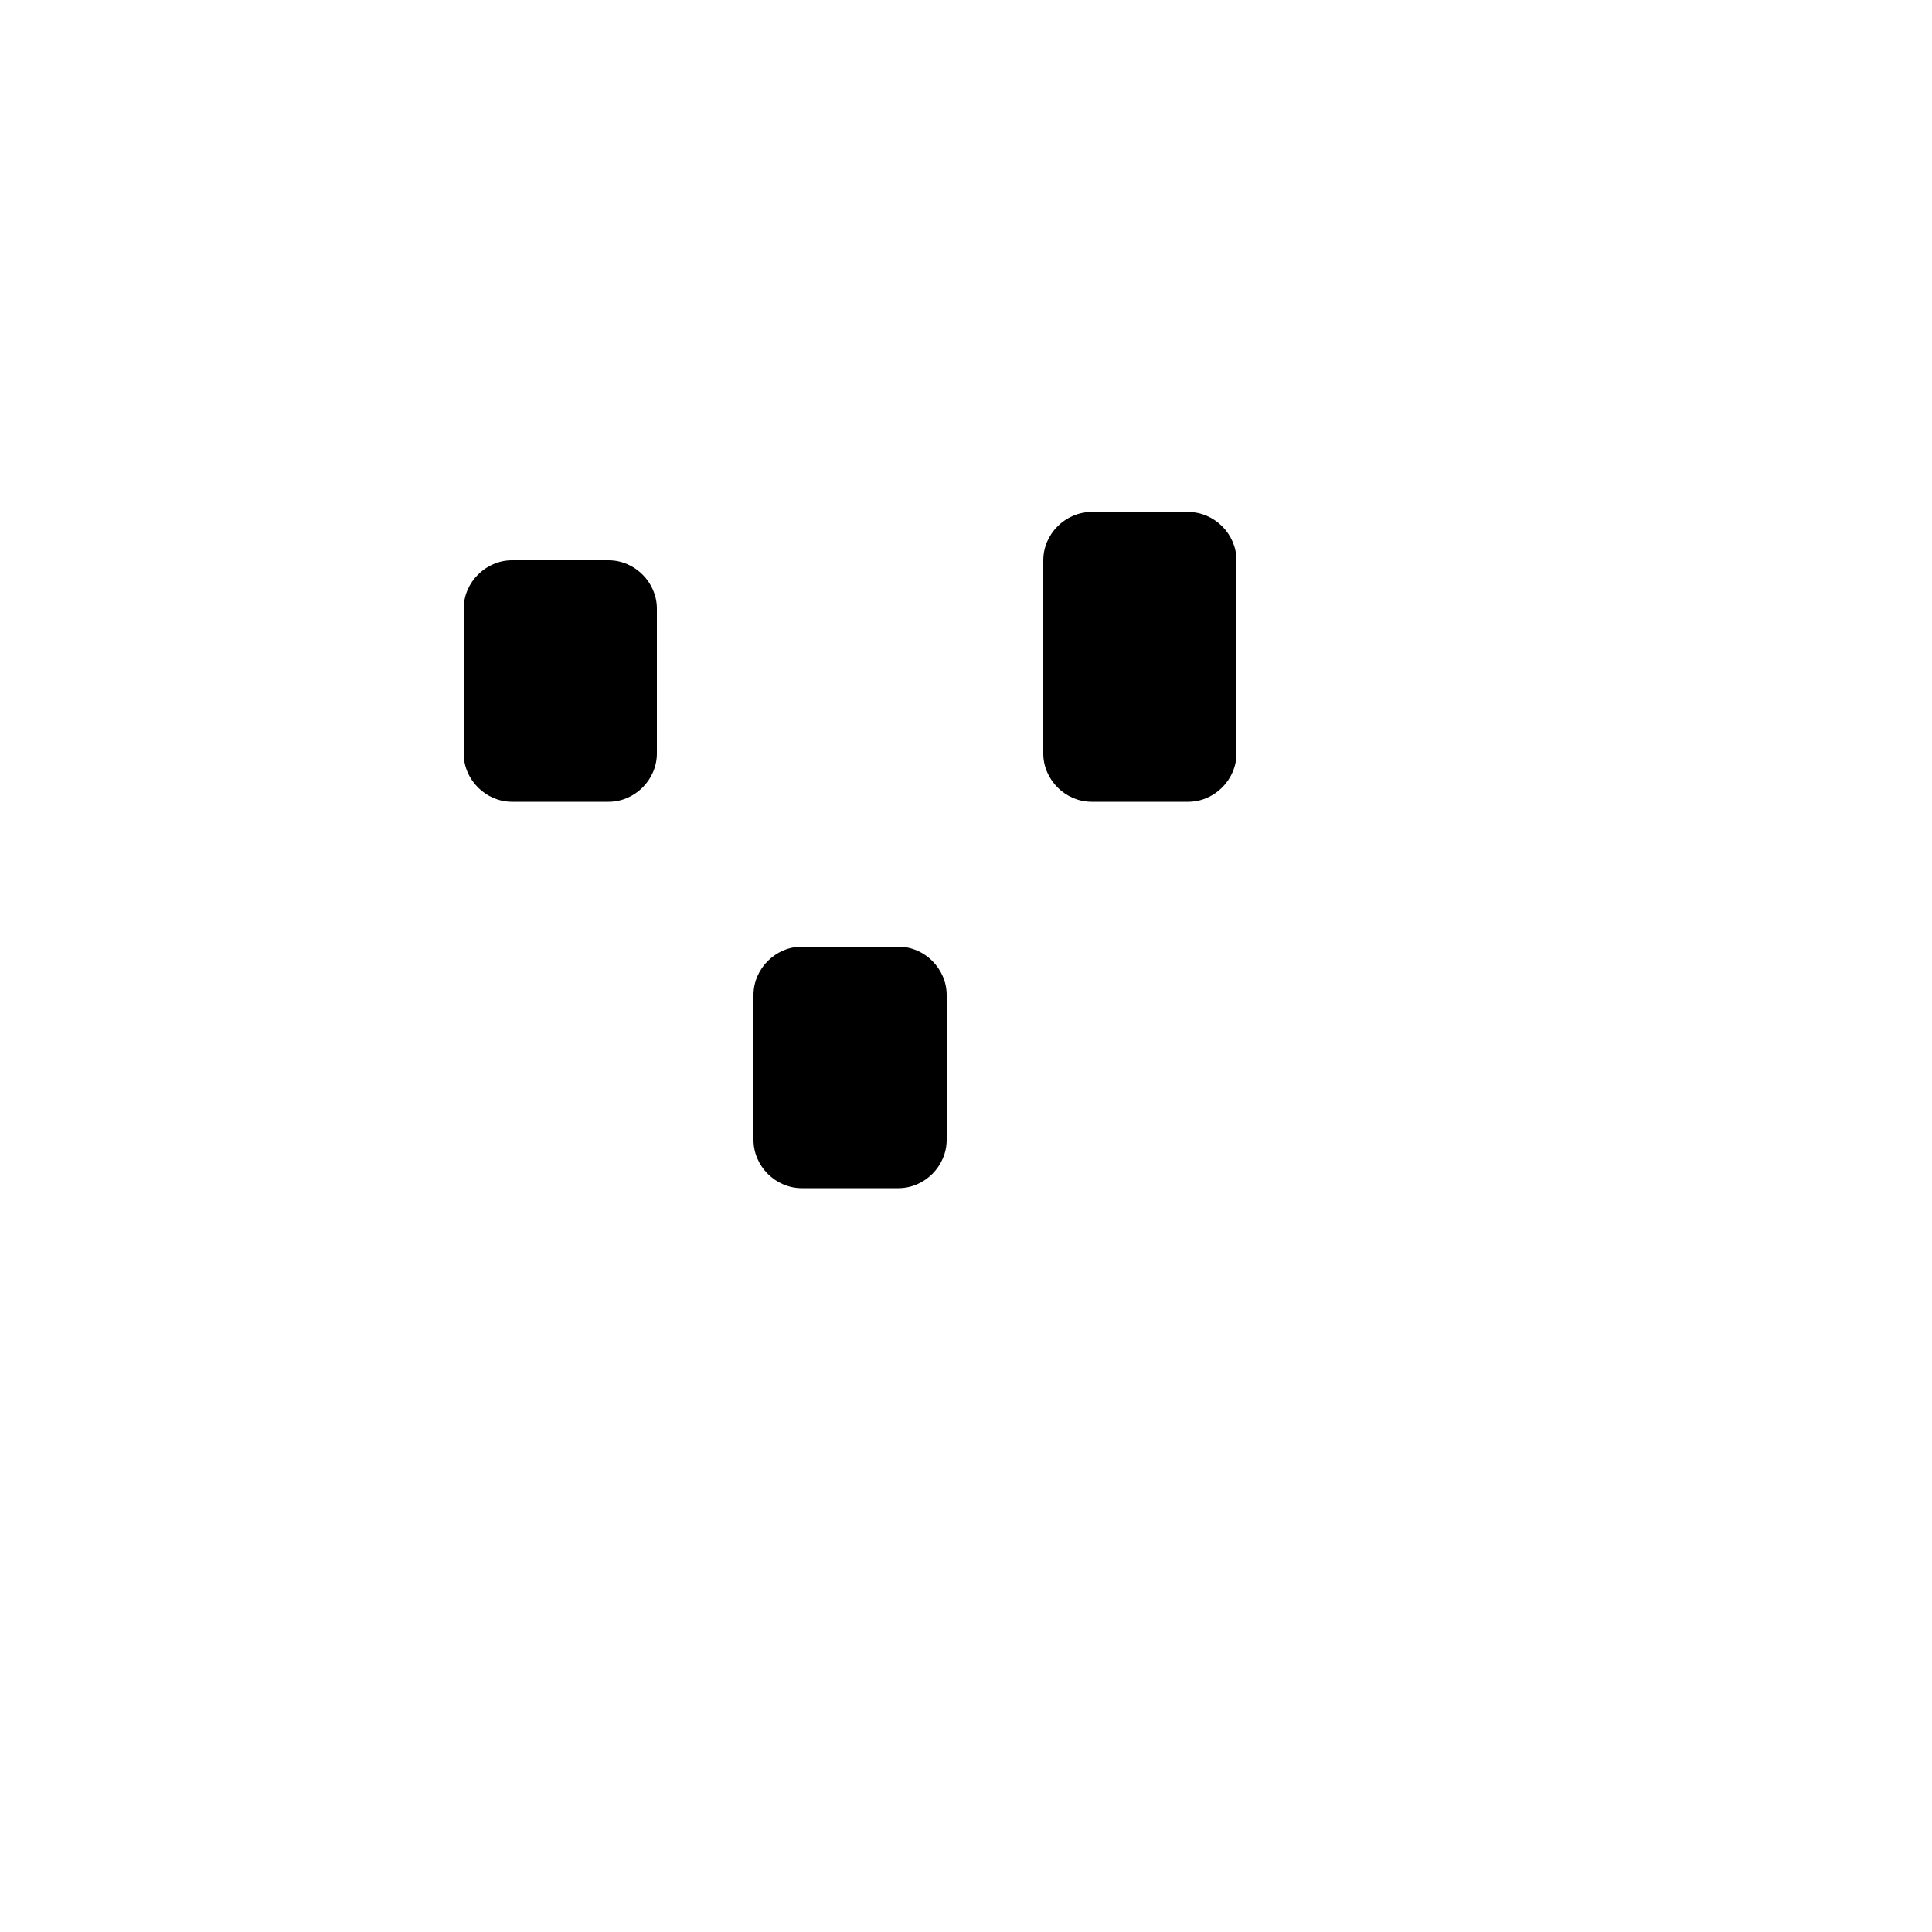
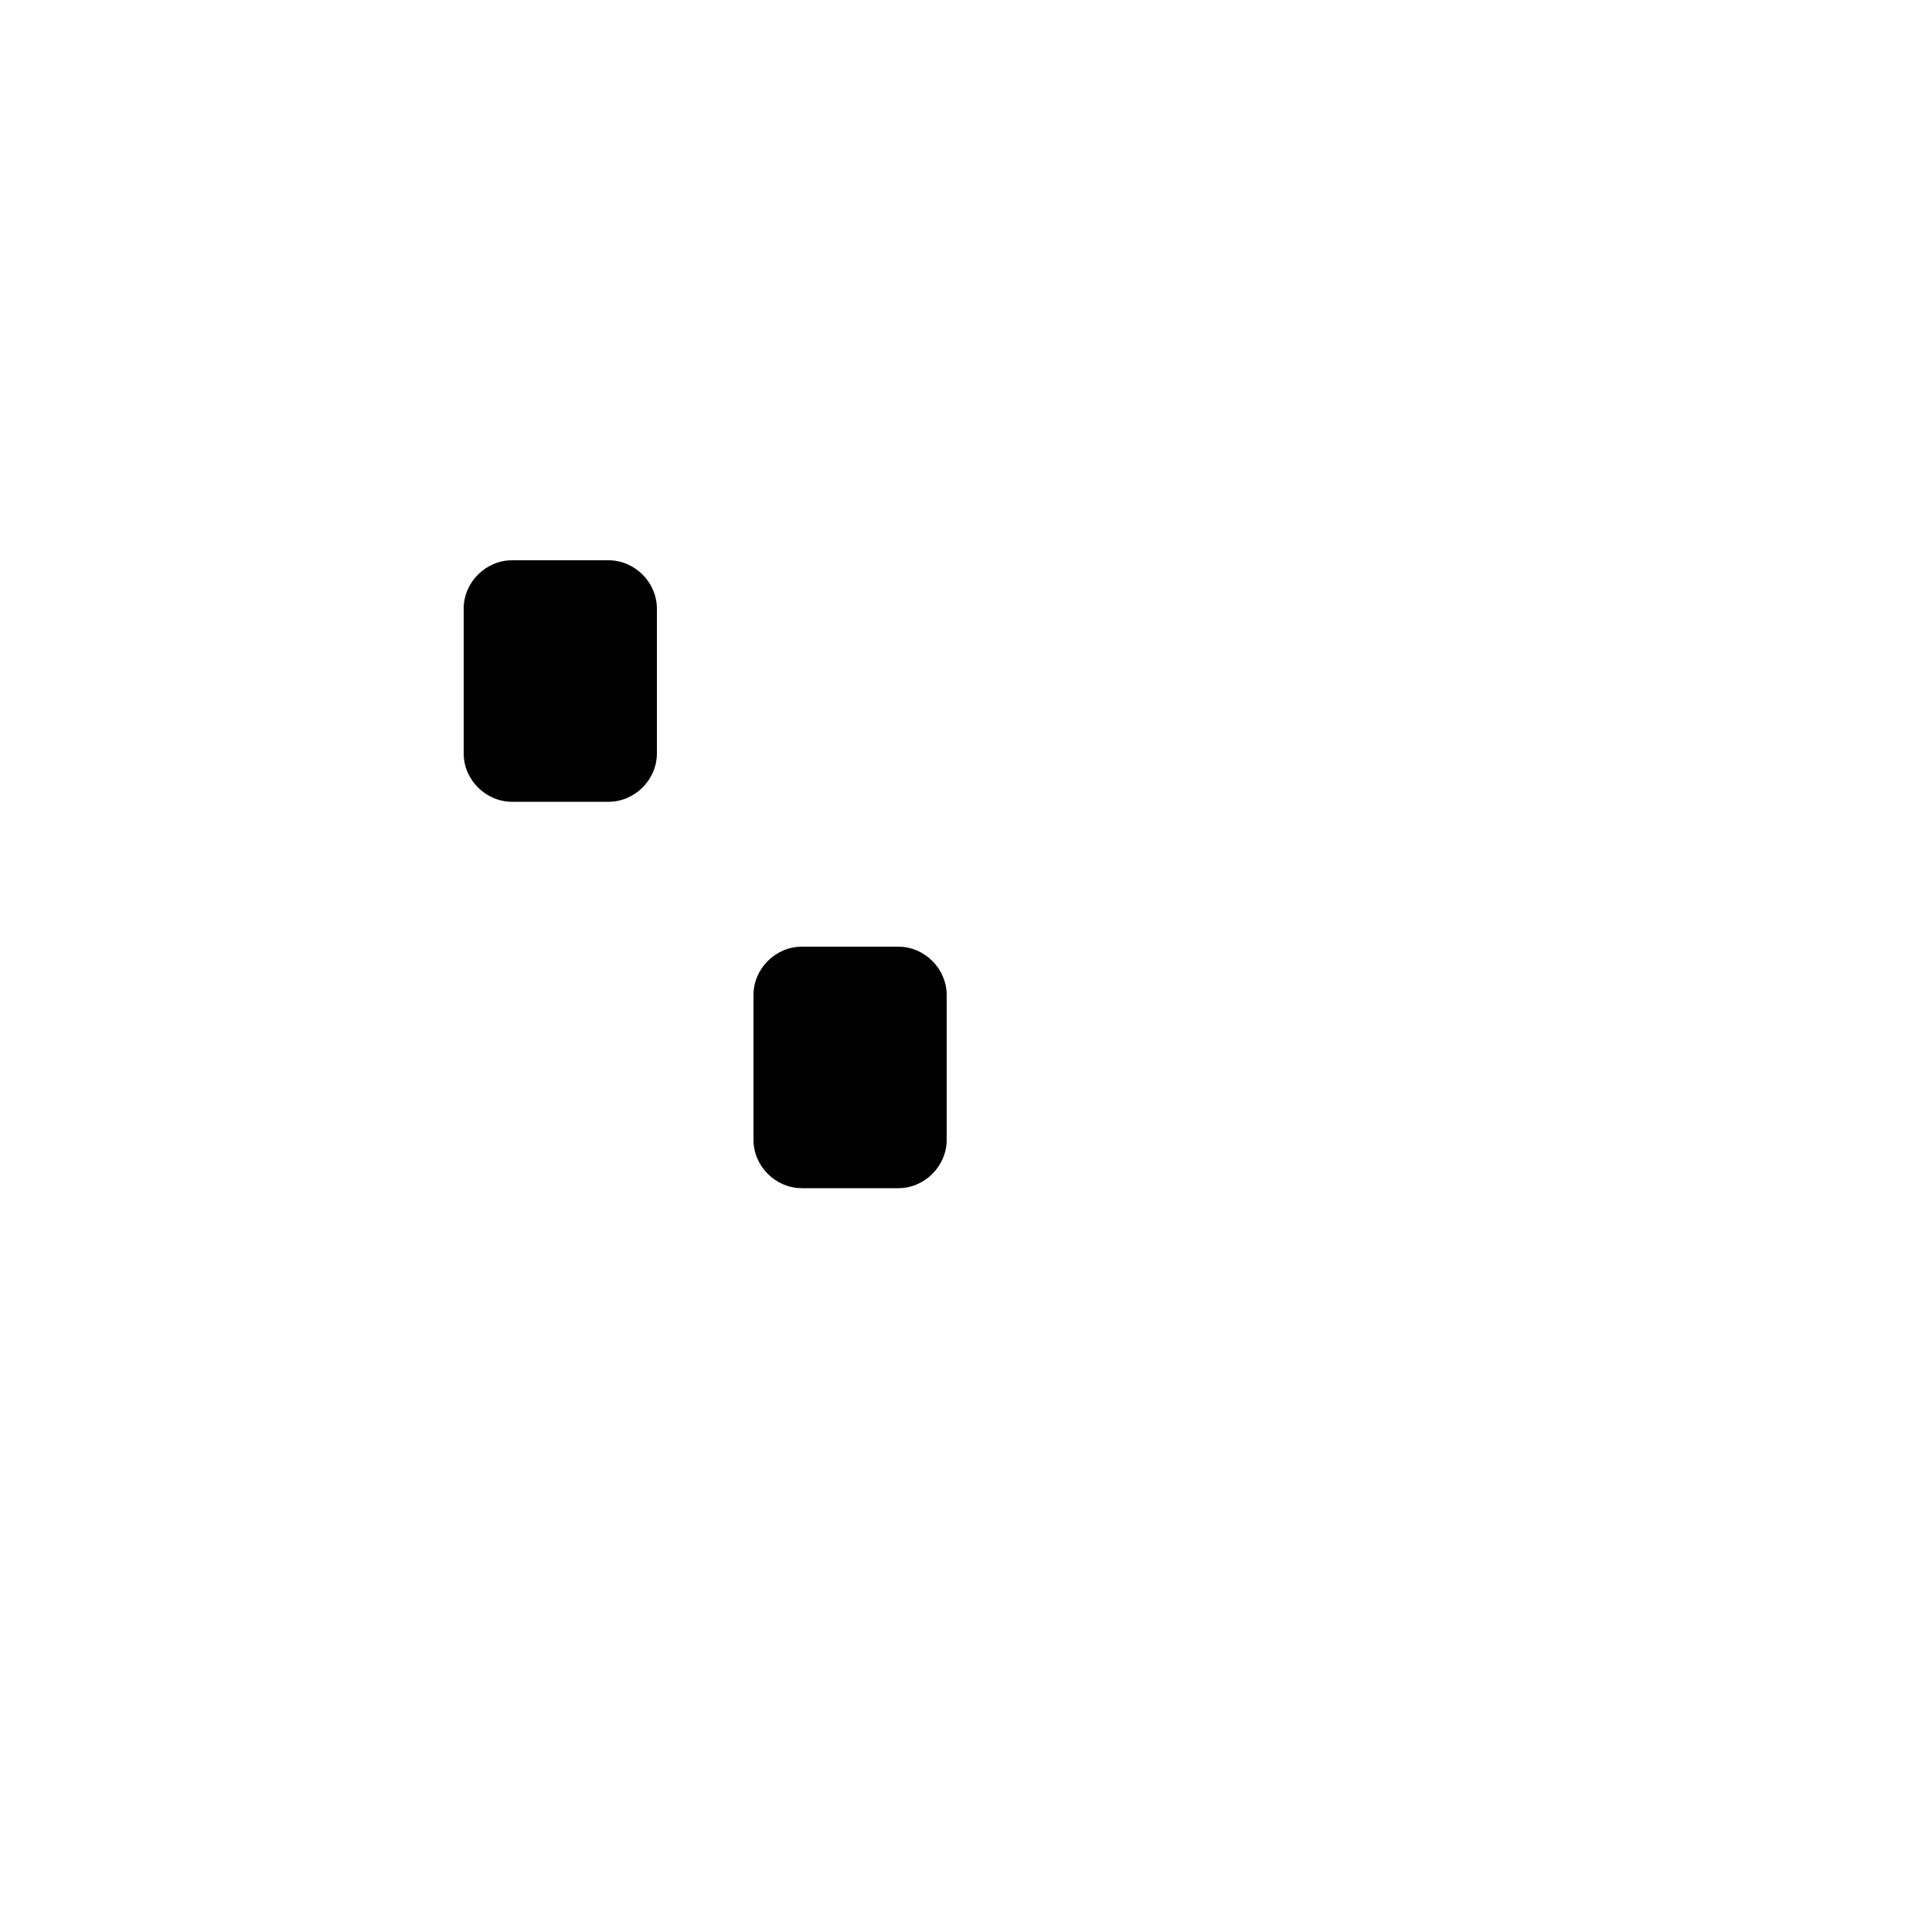
<svg xmlns="http://www.w3.org/2000/svg" version="1.1" width="100%" height="100%" id="svgWorkerArea" viewBox="-25 -25 625 625" style="background: white;">
  <defs id="defsdoc">
    <pattern id="patternBool" x="0" y="0" width="10" height="10" patternUnits="userSpaceOnUse" patternTransform="rotate(35)">
-       <circle cx="5" cy="5" r="4" style="stroke: none;fill: #ff000070;" />
-     </pattern>
+       </pattern>
  </defs>
  <g id="fileImp-829418486" class="cosito">
    <path id="pathImp-345133917" fill="none" stroke="none" class="grouped" d="M62.5 62.5C62.5 62.5 437.5 62.5 437.5 62.5 437.5 62.5 437.5 437.5 437.5 437.5 437.5 437.5 62.5 437.5 62.5 437.5 62.5 437.5 62.5 62.5 62.5 62.5" />
    <path id="rectImp-805683115" class="grouped" d="M125 171.875C125 163.384 132.134 156.25 140.625 156.25 140.625 156.25 171.875 156.25 171.875 156.25 180.366 156.25 187.5 163.384 187.5 171.875 187.5 171.875 187.5 218.75 187.5 218.75 187.5 227.241 180.366 234.375 171.875 234.375 171.875 234.375 140.625 234.375 140.625 234.375 132.134 234.375 125 227.241 125 218.75 125 218.75 125 171.875 125 171.875 125 171.875 125 171.875 125 171.875" />
    <path id="lineImp-300662857" class="grouped" d="M156.25 125C156.25 125 156.25 156.25 156.25 156.25" />
    <path id="lineImp-878148601" class="grouped" d="M156.25 234.375C156.25 234.375 156.25 375 156.25 375" />
    <path id="rectImp-689385188" class="grouped" d="M218.75 296.875C218.75 288.384 225.884 281.25 234.375 281.25 234.375 281.25 265.625 281.25 265.625 281.25 274.116 281.25 281.25 288.384 281.25 296.875 281.25 296.875 281.25 343.75 281.25 343.75 281.25 352.241 274.116 359.375 265.625 359.375 265.625 359.375 234.375 359.375 234.375 359.375 225.884 359.375 218.75 352.241 218.75 343.75 218.75 343.75 218.75 296.875 218.75 296.875 218.75 296.875 218.75 296.875 218.75 296.875" />
    <path id="lineImp-977246006" class="grouped" d="M250 125C250 125 250 281.25 250 281.25" />
    <path id="lineImp-545679897" class="grouped" d="M250 359.375C250 359.375 250 375 250 375" />
-     <path id="rectImp-941705525" class="grouped" d="M312.5 156.25C312.5 147.759 319.634 140.625 328.125 140.625 328.125 140.625 359.375 140.625 359.375 140.625 367.866 140.625 375 147.759 375 156.25 375 156.25 375 218.75 375 218.75 375 227.241 367.866 234.375 359.375 234.375 359.375 234.375 328.125 234.375 328.125 234.375 319.634 234.375 312.5 227.241 312.5 218.75 312.5 218.75 312.5 156.25 312.5 156.25 312.5 156.25 312.5 156.25 312.5 156.25" />
    <path id="lineImp-809631909" class="grouped" d="M343.75 125C343.75 125 343.75 140.625 343.75 140.625" />
    <path id="lineImp-589123804" class="grouped" d="M343.75 234.375C343.75 234.375 343.75 375 343.75 375" />
  </g>
</svg>